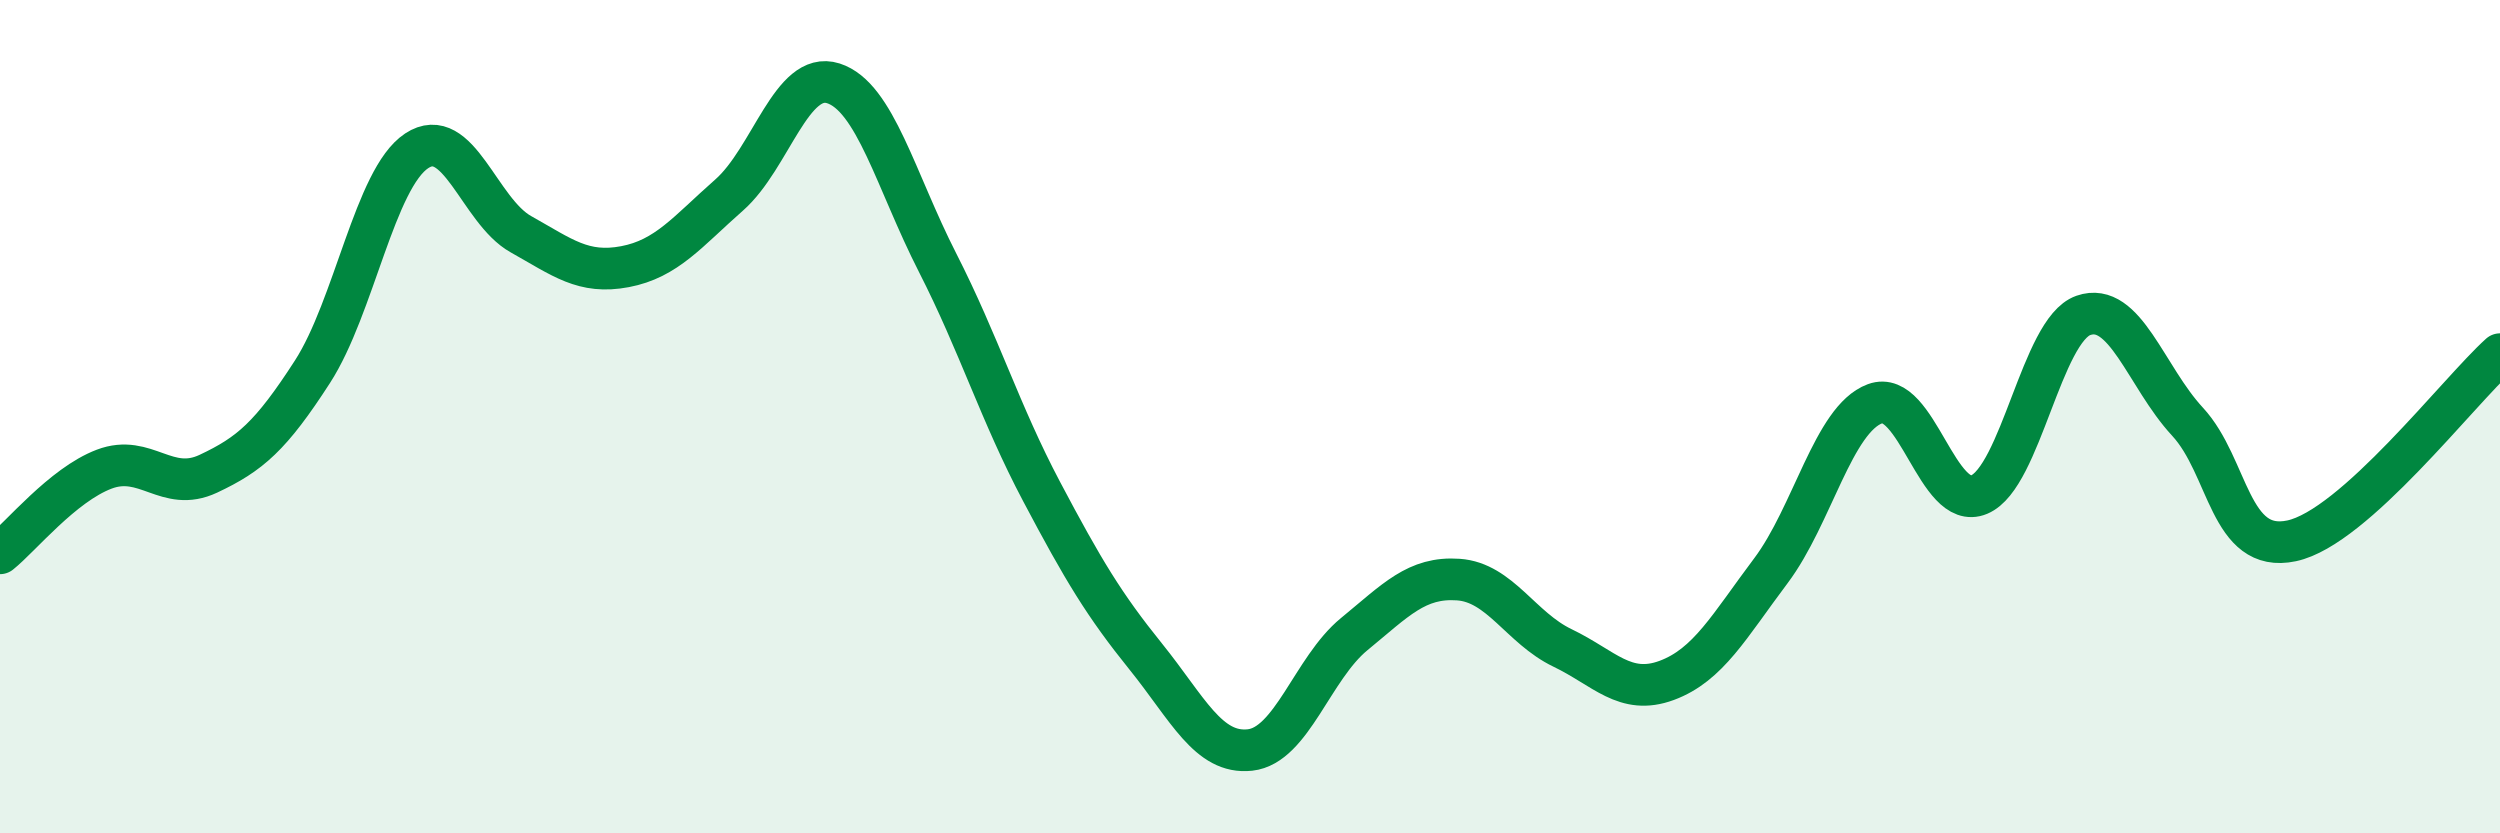
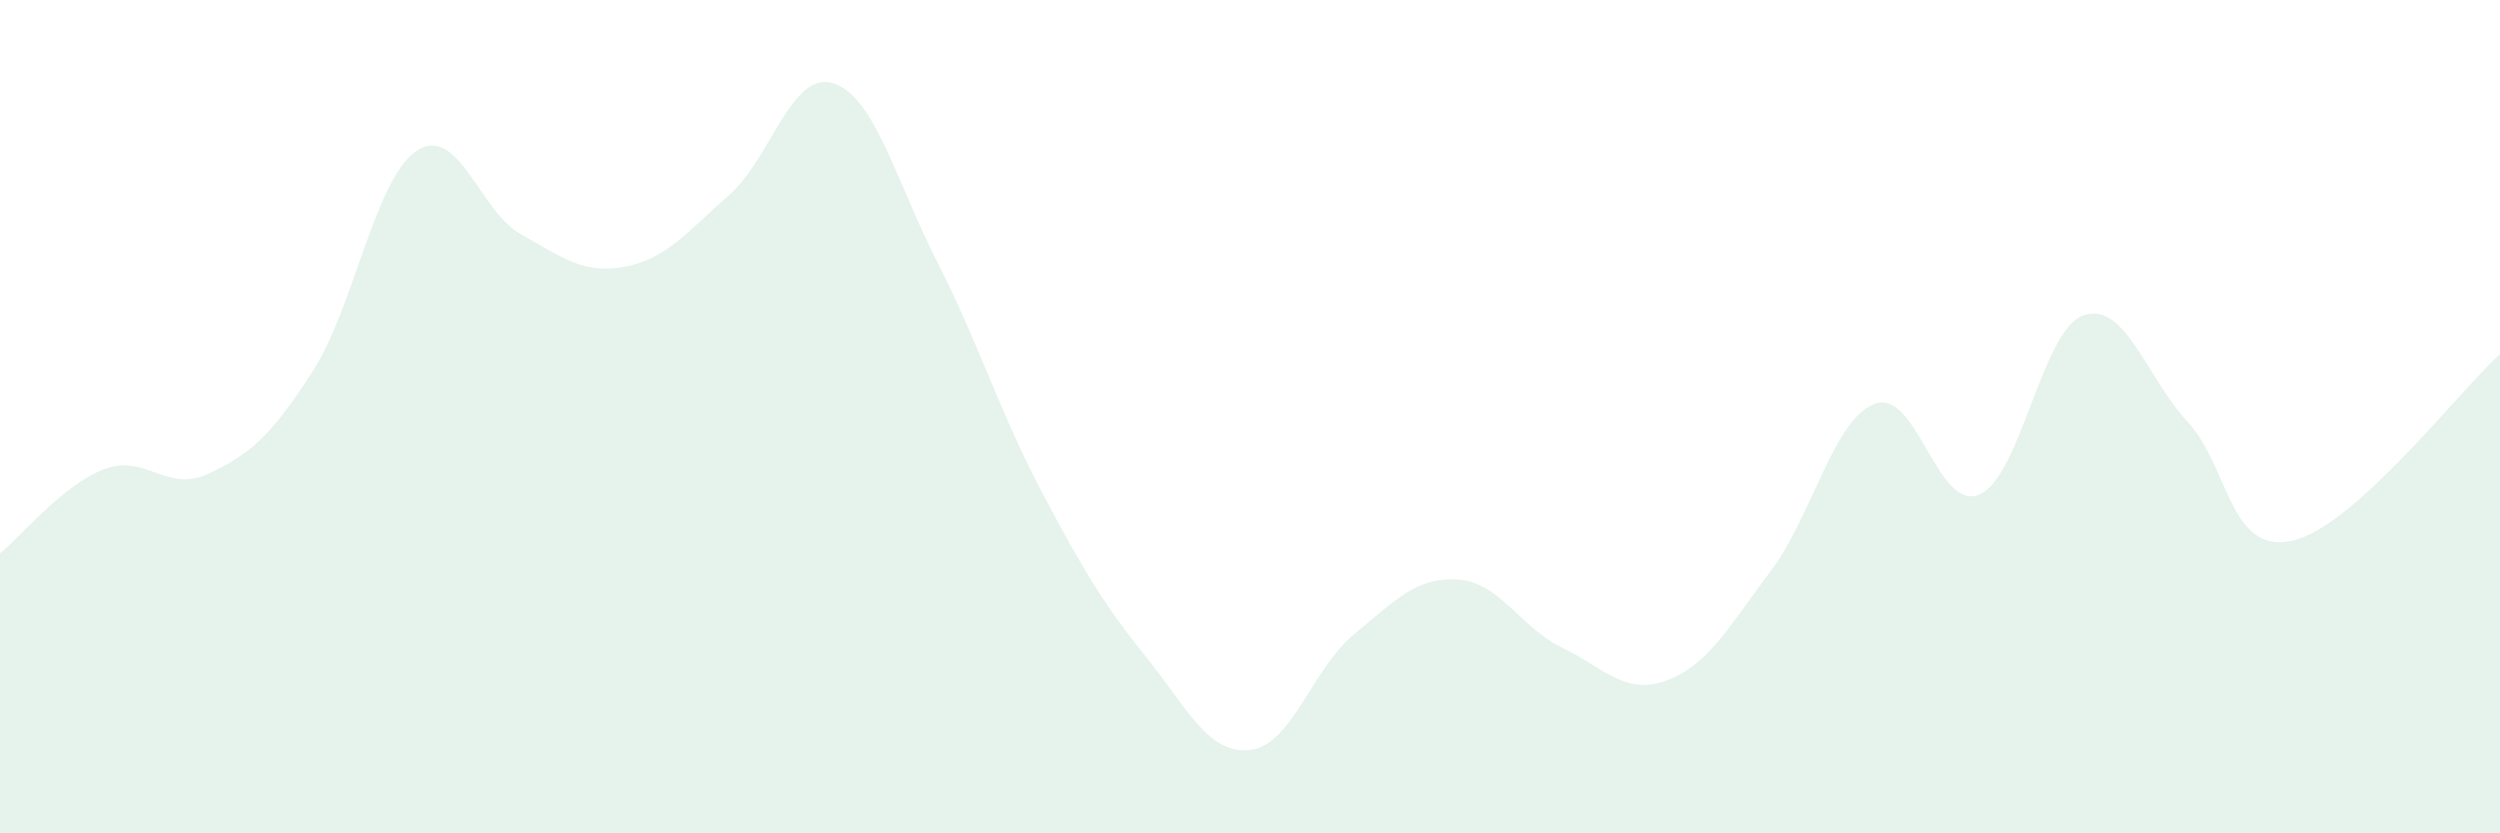
<svg xmlns="http://www.w3.org/2000/svg" width="60" height="20" viewBox="0 0 60 20">
  <path d="M 0,13.28 C 0.5,12.88 1.5,11.64 2.5,11.26 C 3.5,10.88 4,11.84 5,11.37 C 6,10.9 6.5,10.47 7.5,8.92 C 8.5,7.37 9,4.28 10,3.62 C 11,2.96 11.5,5.06 12.5,5.62 C 13.5,6.18 14,6.59 15,6.4 C 16,6.21 16.5,5.56 17.5,4.68 C 18.5,3.8 19,1.68 20,2 C 21,2.32 21.5,4.34 22.5,6.3 C 23.5,8.26 24,9.91 25,11.8 C 26,13.69 26.5,14.52 27.5,15.76 C 28.5,17 29,18.11 30,18 C 31,17.89 31.5,16.04 32.5,15.22 C 33.5,14.4 34,13.84 35,13.91 C 36,13.98 36.5,15.07 37.5,15.55 C 38.5,16.03 39,16.7 40,16.33 C 41,15.96 41.5,15.03 42.5,13.7 C 43.5,12.37 44,10.06 45,9.69 C 46,9.32 46.5,12.29 47.5,11.87 C 48.5,11.45 49,7.92 50,7.57 C 51,7.22 51.5,9.04 52.5,10.12 C 53.5,11.2 53.5,13.3 55,12.98 C 56.5,12.66 59,9.4 60,8.5L60 20L0 20Z" fill="#008740" opacity="0.1" stroke-linecap="round" stroke-linejoin="round" />
-   <path d="M 0,13.28 C 0.5,12.88 1.5,11.64 2.5,11.26 C 3.5,10.88 4,11.84 5,11.37 C 6,10.9 6.5,10.47 7.5,8.92 C 8.5,7.37 9,4.28 10,3.62 C 11,2.96 11.5,5.06 12.5,5.62 C 13.5,6.18 14,6.59 15,6.4 C 16,6.21 16.5,5.56 17.5,4.68 C 18.5,3.8 19,1.68 20,2 C 21,2.32 21.5,4.34 22.5,6.3 C 23.5,8.26 24,9.91 25,11.8 C 26,13.69 26.5,14.52 27.5,15.76 C 28.5,17 29,18.11 30,18 C 31,17.89 31.5,16.04 32.5,15.22 C 33.5,14.4 34,13.84 35,13.91 C 36,13.98 36.5,15.07 37.5,15.55 C 38.5,16.03 39,16.7 40,16.33 C 41,15.96 41.5,15.03 42.5,13.7 C 43.5,12.37 44,10.06 45,9.69 C 46,9.32 46.5,12.29 47.5,11.87 C 48.5,11.45 49,7.92 50,7.57 C 51,7.22 51.5,9.04 52.5,10.12 C 53.5,11.2 53.5,13.3 55,12.98 C 56.5,12.66 59,9.4 60,8.5" stroke="#008740" stroke-width="1" fill="none" stroke-linecap="round" stroke-linejoin="round" />
</svg>